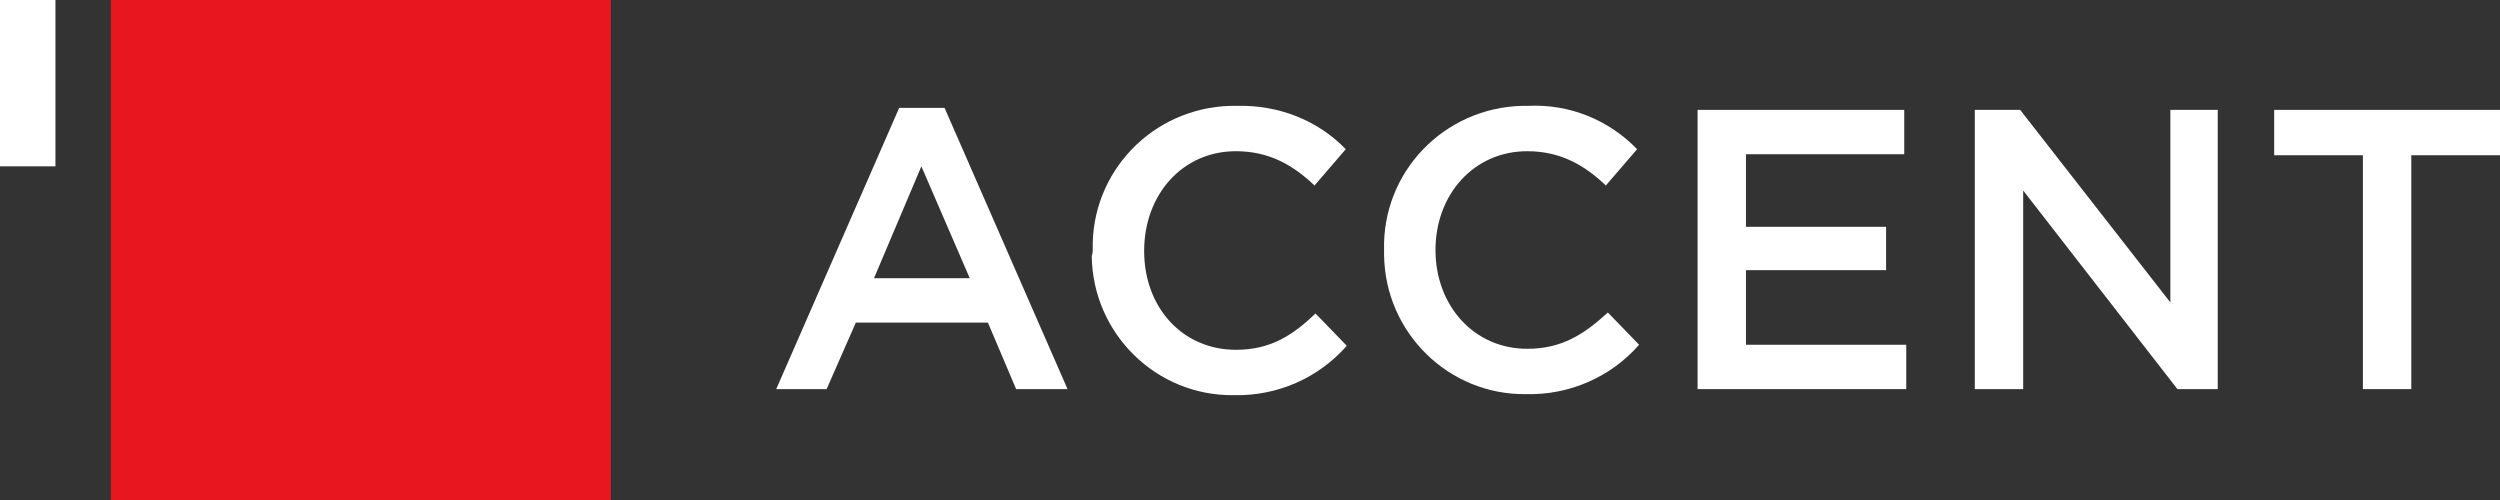
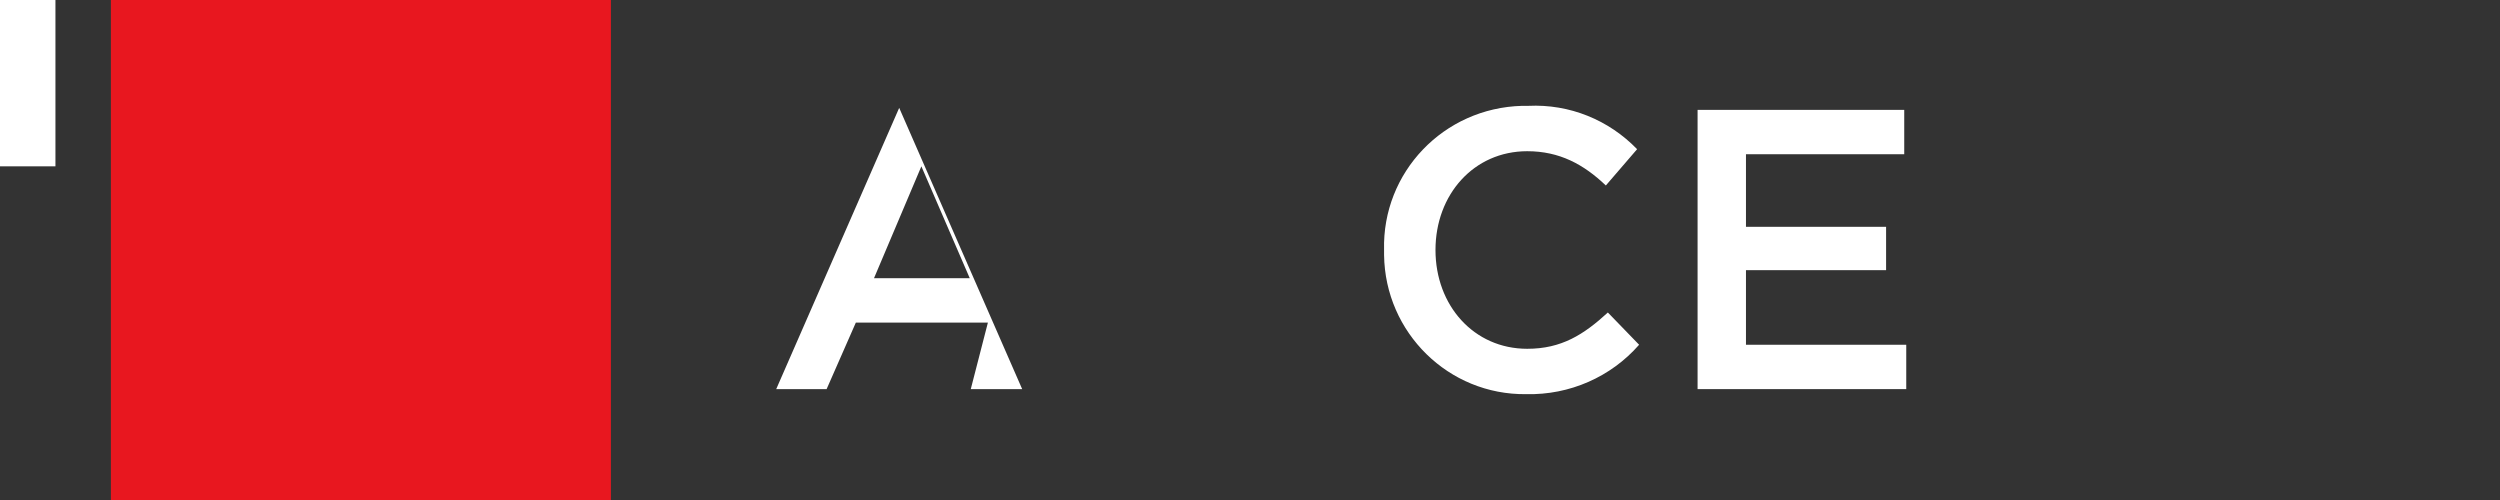
<svg xmlns="http://www.w3.org/2000/svg" id="Слой_1" x="0px" y="0px" viewBox="0 0 248 49.6" style="enable-background:new 0 0 248 49.6;" xml:space="preserve">
  <rect x="0" y="0" width="248" height="49.6" fill="#333333" stroke="none" />
  <style type="text/css"> .st0{fill:#E8171F;} .st1{fill:#FFFFFF;} </style>
  <rect x="11" class="st0" width="49.6" height="49.6" />
  <rect class="st1" width="5.5" height="16.5" />
-   <path class="st1" d="M96.2,27.6l-4.8-11.1l-4.7,11.1H96.2z M89.2,10.7h4.5l12.2,27.9h-5.1L98,32H84.9L82,38.6h-5L89.2,10.7z" />
-   <path class="st1" d="M108.4,24.8c-0.2-7.7,5.9-14.1,13.7-14.3c0.2,0,0.4,0,0.6,0c4.1-0.1,8,1.4,10.8,4.3l-3.1,3.6 c-2.2-2.1-4.6-3.4-7.8-3.4c-5.3,0-9.1,4.3-9.1,9.9s3.8,9.8,9.1,9.8c3.4,0,5.6-1.4,7.9-3.6l3.1,3.2c-2.8,3.2-6.9,5-11.2,4.9 c-7.7,0.1-14-6.1-14.1-13.8C108.4,25.1,108.4,24.9,108.4,24.8" />
+   <path class="st1" d="M96.2,27.6l-4.8-11.1l-4.7,11.1H96.2z M89.2,10.7l12.2,27.9h-5.1L98,32H84.9L82,38.6h-5L89.2,10.7z" />
  <path class="st1" d="M137.3,24.8c-0.2-7.7,5.9-14.1,13.7-14.3c0.2,0,0.4,0,0.6,0c4.1-0.2,8,1.4,10.8,4.3l-3.1,3.6 c-2.2-2.1-4.6-3.4-7.8-3.4c-5.3,0-9.1,4.3-9.1,9.8s3.8,9.8,9.1,9.8c3.4,0,5.6-1.4,8-3.6l3.1,3.2c-2.8,3.2-6.9,5-11.2,4.9 c-7.7,0.1-14-6.1-14.1-13.8C137.3,25.2,137.3,25,137.3,24.8" />
  <polygon class="st1" points="168.4,10.9 188.9,10.9 188.9,15.3 173.2,15.3 173.2,22.5 187.1,22.5 187.1,26.8 173.2,26.8 173.2,34.2 189.1,34.2 189.1,38.6 168.4,38.6 " />
-   <polygon class="st1" points="195.9,10.9 200.4,10.9 215.3,30 215.3,10.9 220,10.9 220,38.6 216,38.6 200.7,18.9 200.7,38.6 195.9,38.6 " />
-   <polygon class="st1" points="234.4,15.4 225.6,15.4 225.6,10.9 248,10.9 248,15.4 239.2,15.4 239.2,38.6 234.4,38.6 " />
</svg>